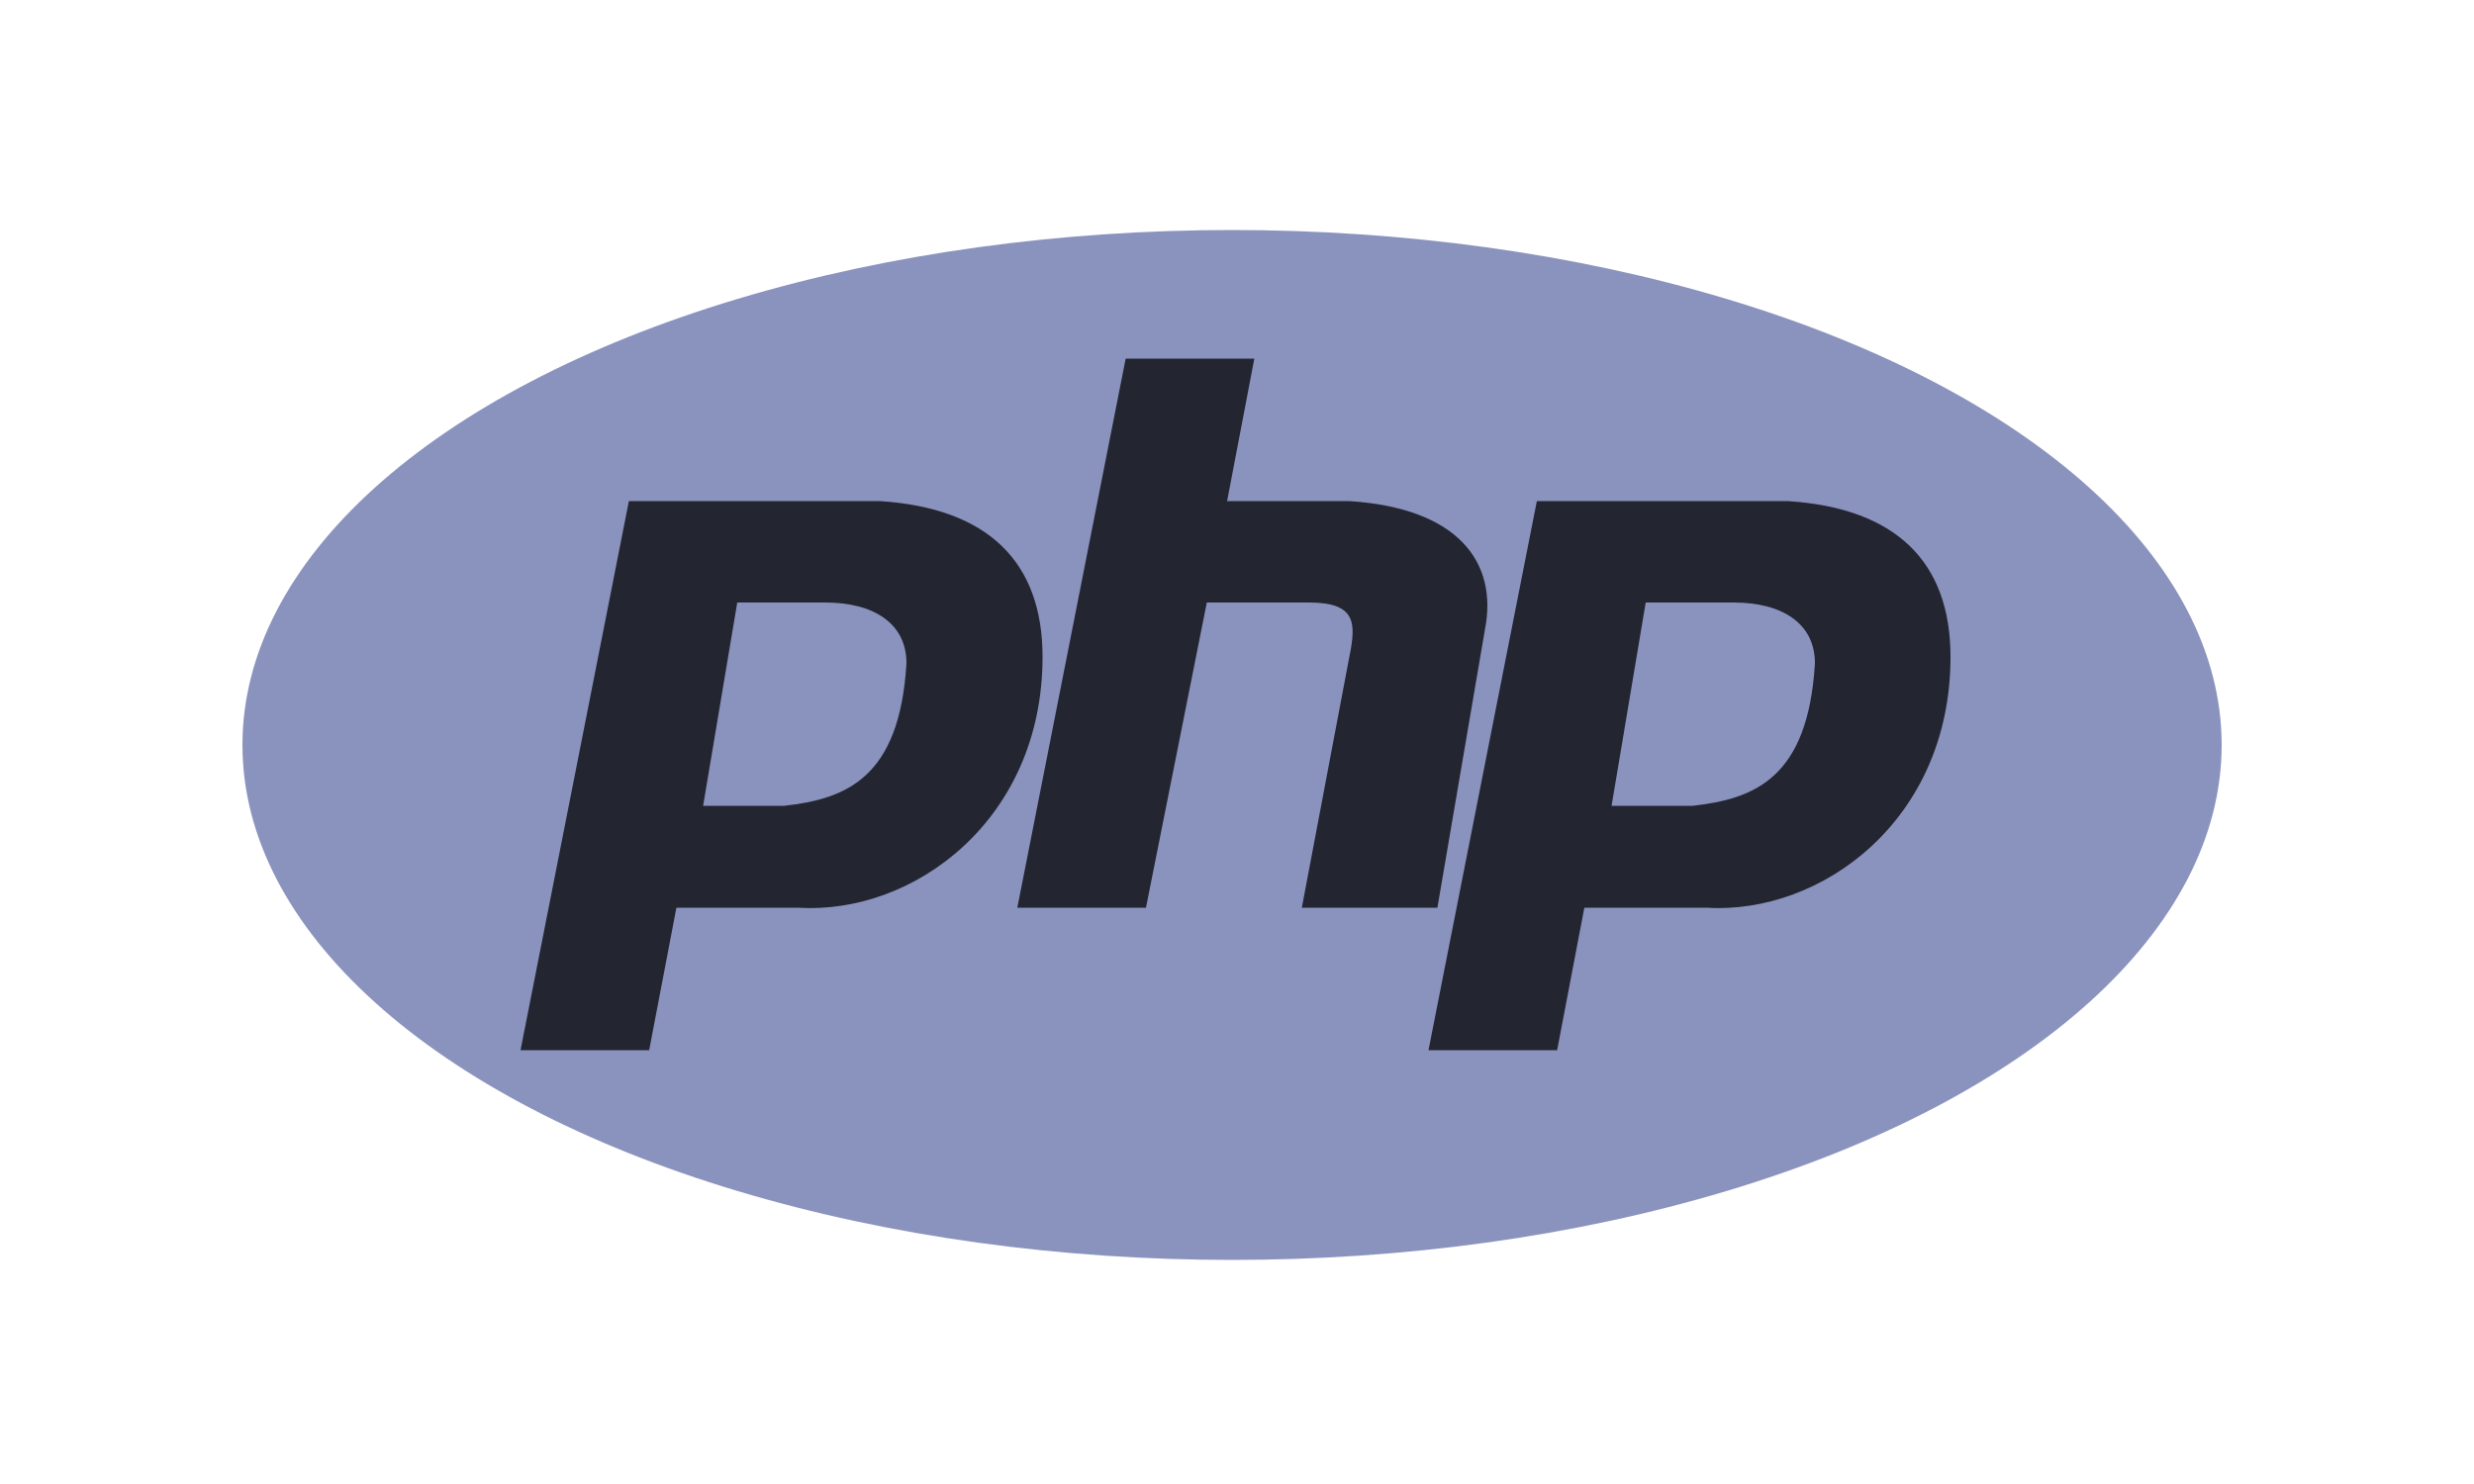
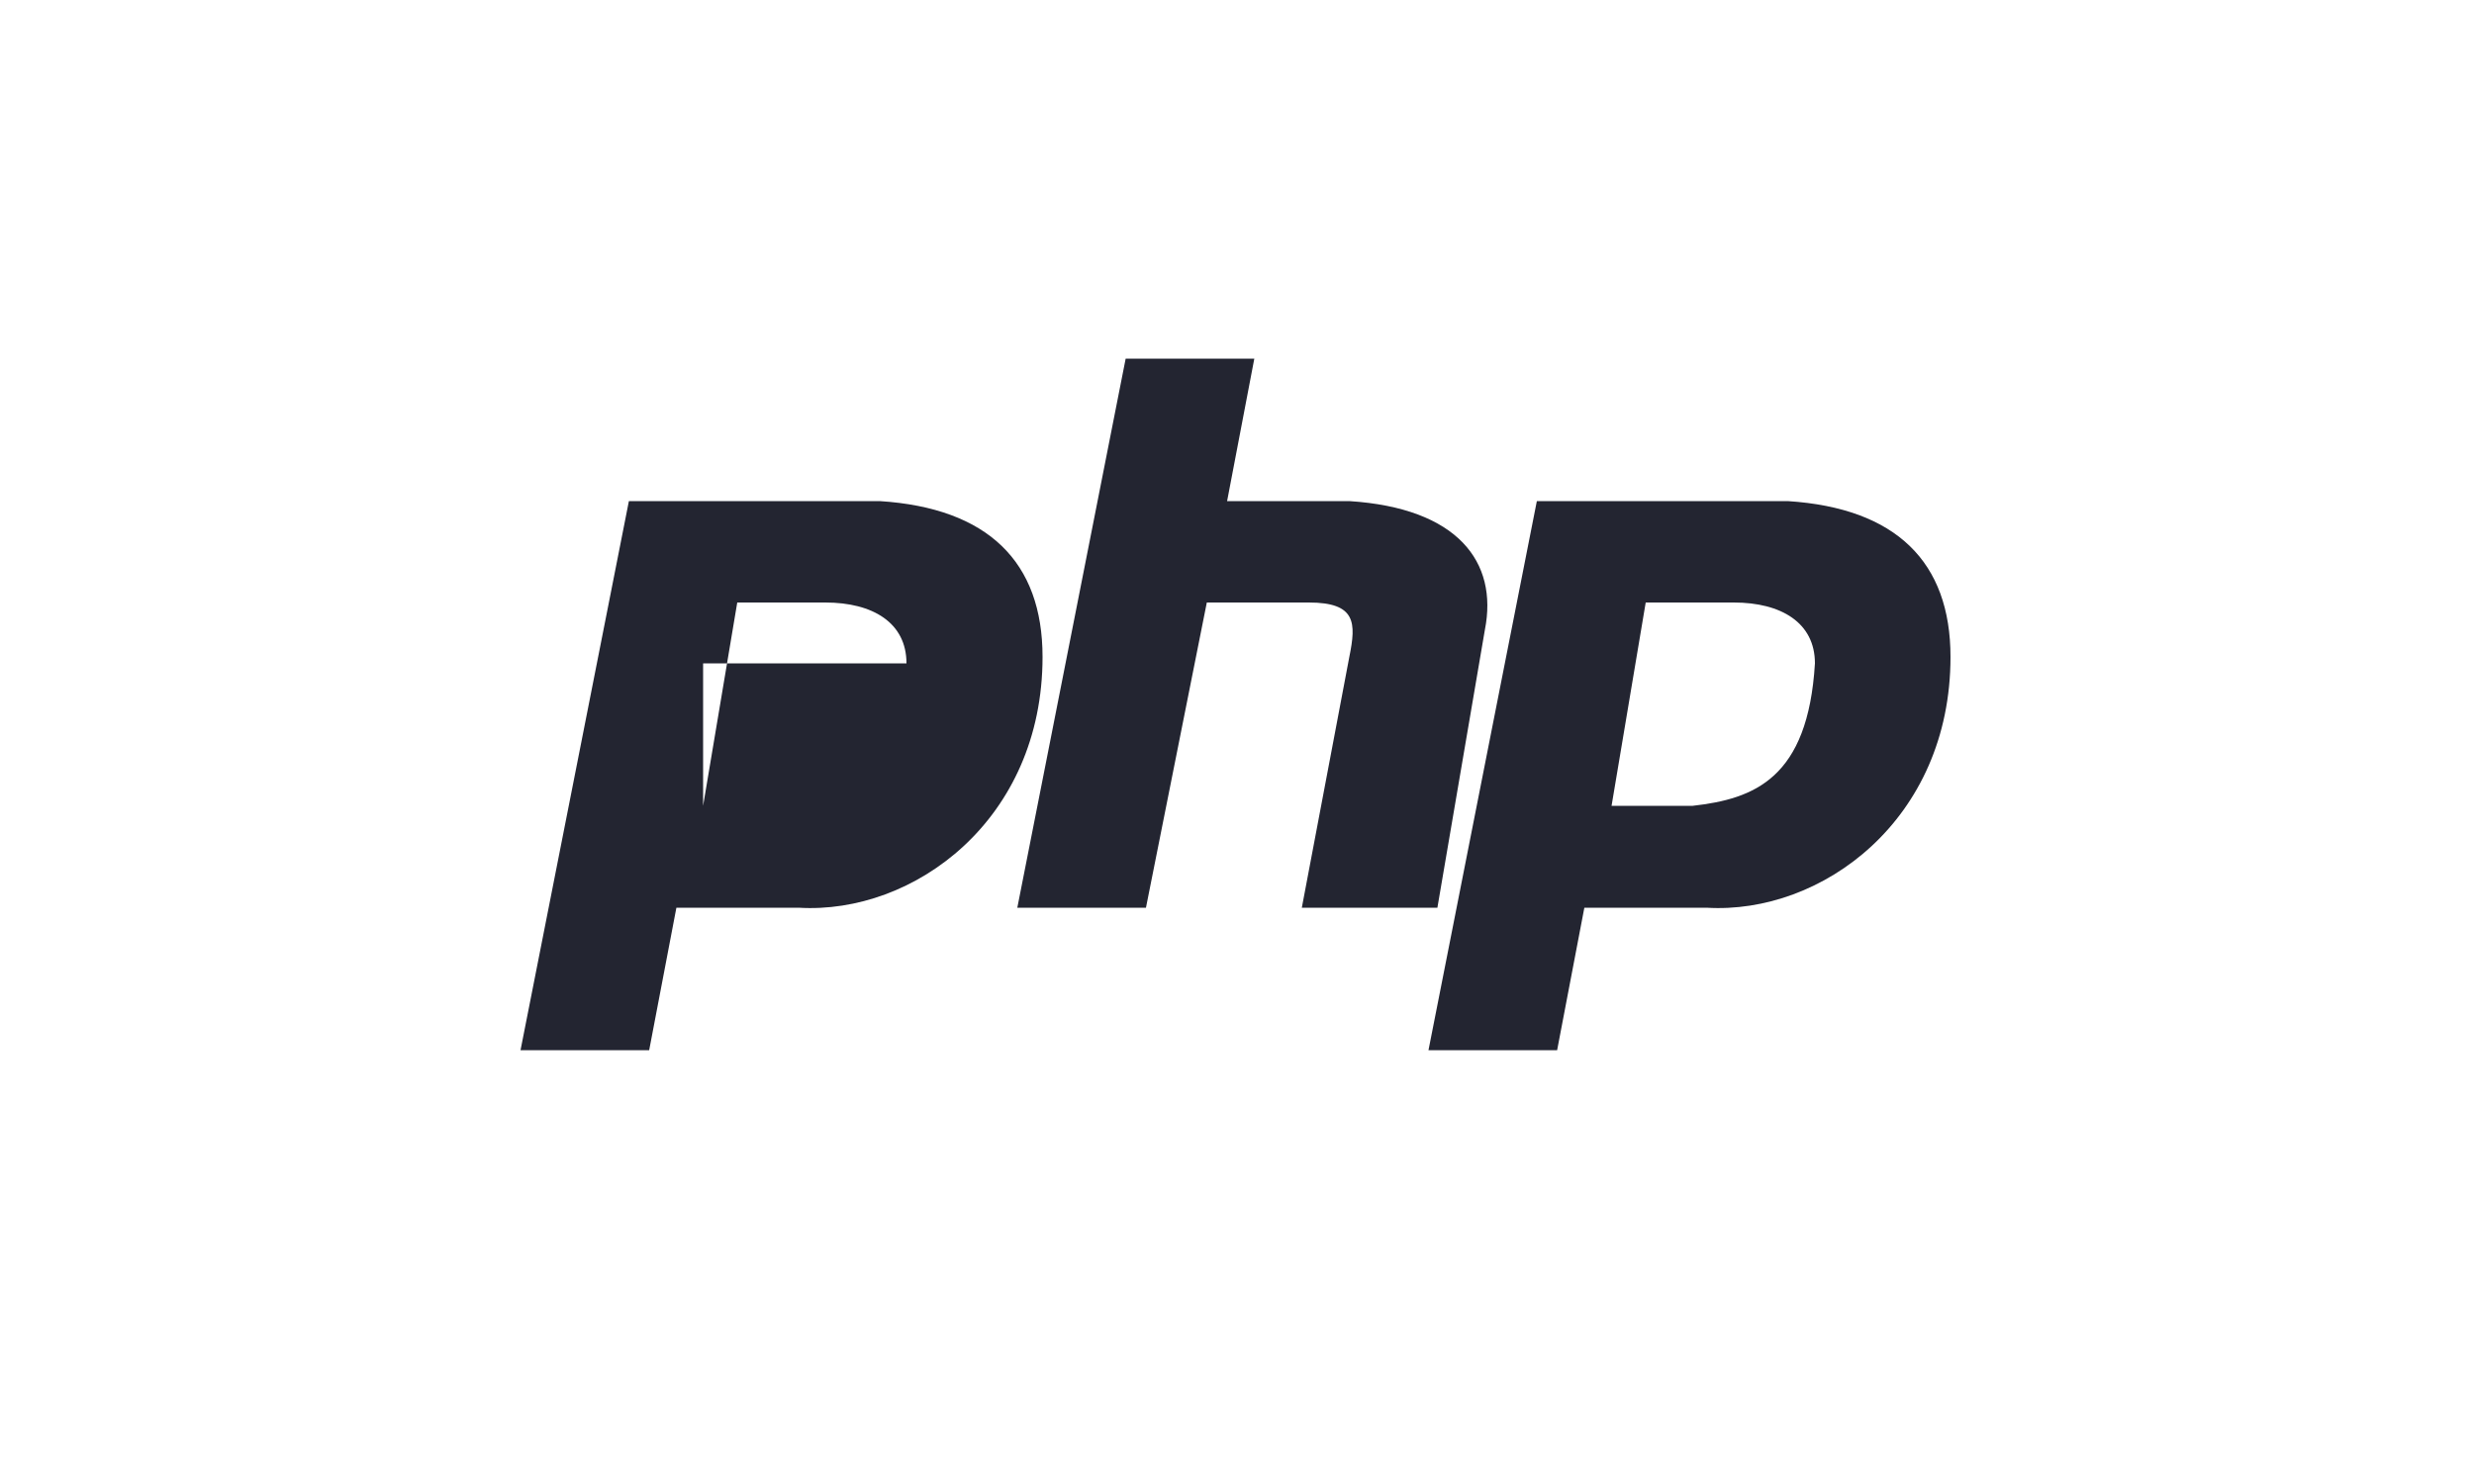
<svg xmlns="http://www.w3.org/2000/svg" version="1.1" id="Livello_1" x="0px" y="0px" viewBox="0 0 500 300" style="enable-background:new 0 0 500 300;" xml:space="preserve">
  <style type="text/css">
	.st0{fill-rule:evenodd;clip-rule:evenodd;fill:#8993BE;}
	.st1{fill-rule:evenodd;clip-rule:evenodd;fill:#232531;}
</style>
  <g>
-     <ellipse class="st0" cx="249" cy="150.6" rx="200" ry="104.1" />
-     <path class="st1" d="M105.2,212.3l21.9-111h50.7c21.9,1.4,32.9,12.3,32.9,31.5c0,32.9-26,52.1-49.3,50.7h-24.7l-5.5,28.8H105.2z    M142.1,162.9l6.9-41.1h17.8c9.6,0,16.4,4.1,16.4,12.3c-1.4,23.3-12.3,27.4-24.7,28.8H142.1L142.1,162.9z M205.6,183.5l21.9-111h26   l-5.5,28.8h24.7c21.9,1.4,30.1,12.3,27.4,26l-9.6,56.2h-27.4l9.6-50.7c1.4-6.9,1.4-11-8.2-11h-20.6l-12.3,61.7H205.6z M288.7,212.3   l21.9-111h50.7c21.9,1.4,32.9,12.3,32.9,31.5c0,32.9-26,52.1-49.3,50.7h-24.7l-5.5,28.8H288.7z M325.7,162.9l6.9-41.1h17.8   c9.6,0,16.4,4.1,16.4,12.3c-1.4,23.3-12.3,27.4-24.7,28.8H325.7L325.7,162.9z" />
+     <path class="st1" d="M105.2,212.3l21.9-111h50.7c21.9,1.4,32.9,12.3,32.9,31.5c0,32.9-26,52.1-49.3,50.7h-24.7l-5.5,28.8H105.2z    M142.1,162.9l6.9-41.1h17.8c9.6,0,16.4,4.1,16.4,12.3H142.1L142.1,162.9z M205.6,183.5l21.9-111h26   l-5.5,28.8h24.7c21.9,1.4,30.1,12.3,27.4,26l-9.6,56.2h-27.4l9.6-50.7c1.4-6.9,1.4-11-8.2-11h-20.6l-12.3,61.7H205.6z M288.7,212.3   l21.9-111h50.7c21.9,1.4,32.9,12.3,32.9,31.5c0,32.9-26,52.1-49.3,50.7h-24.7l-5.5,28.8H288.7z M325.7,162.9l6.9-41.1h17.8   c9.6,0,16.4,4.1,16.4,12.3c-1.4,23.3-12.3,27.4-24.7,28.8H325.7L325.7,162.9z" />
  </g>
</svg>